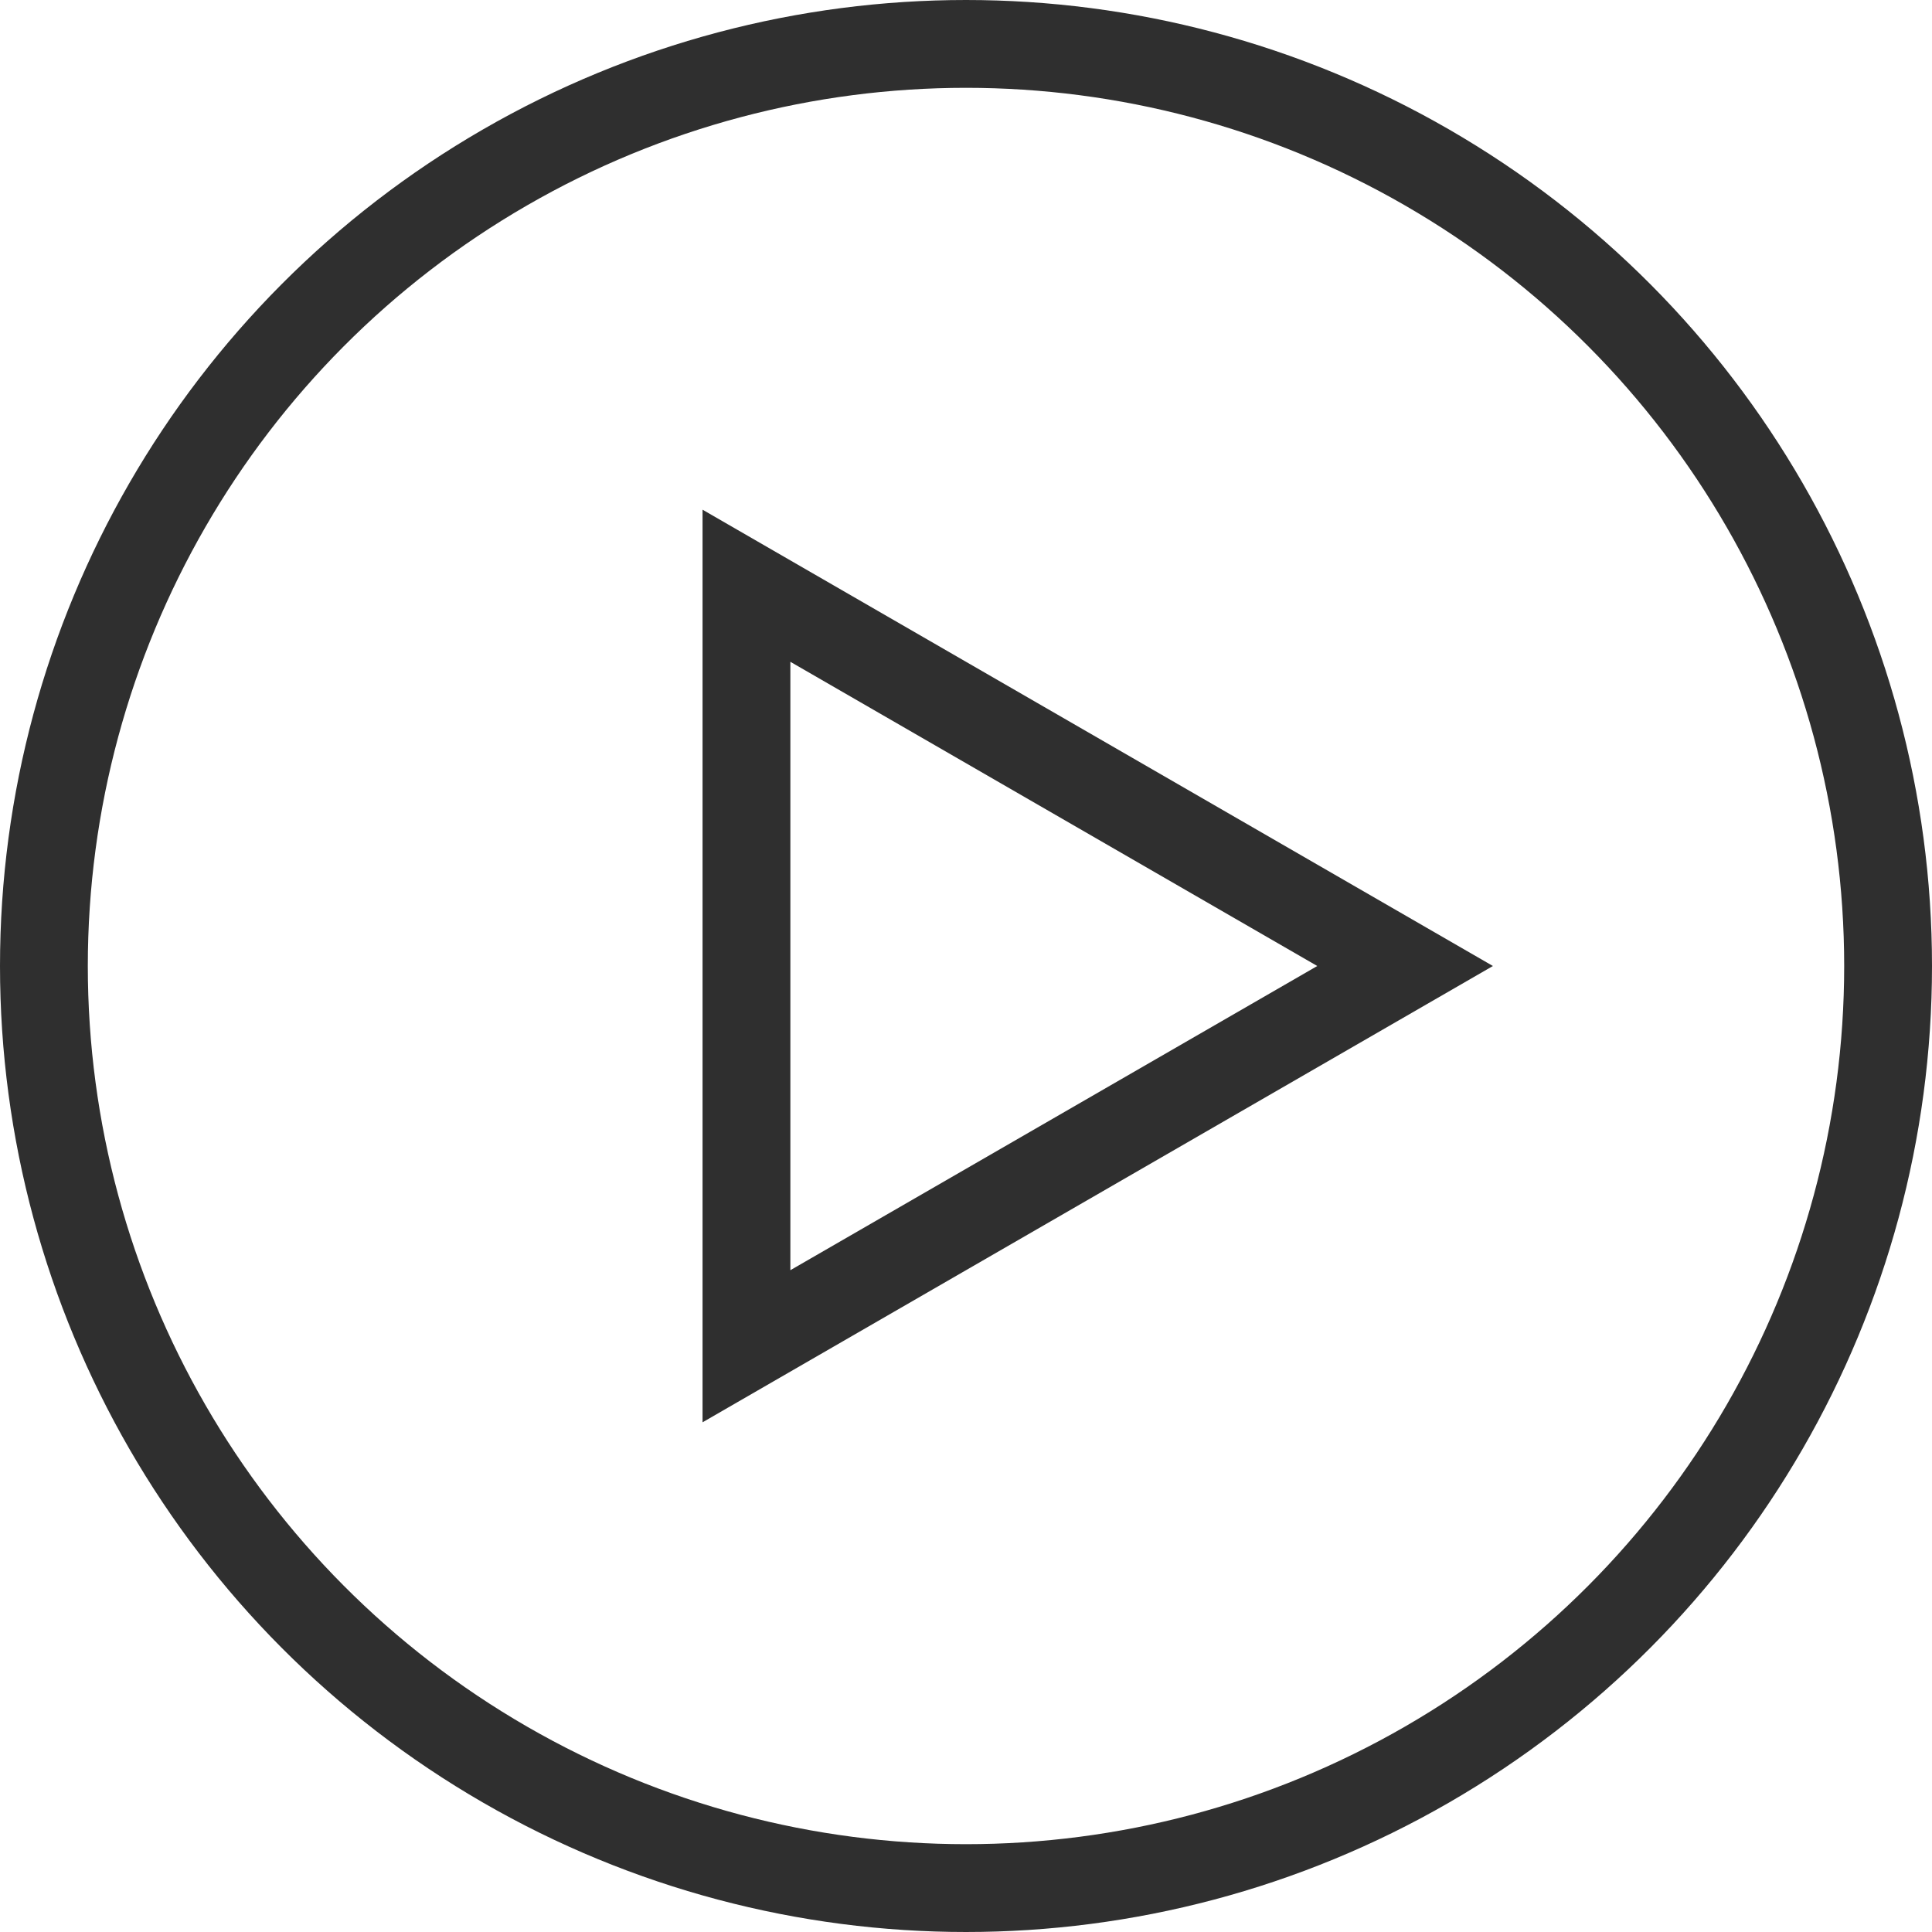
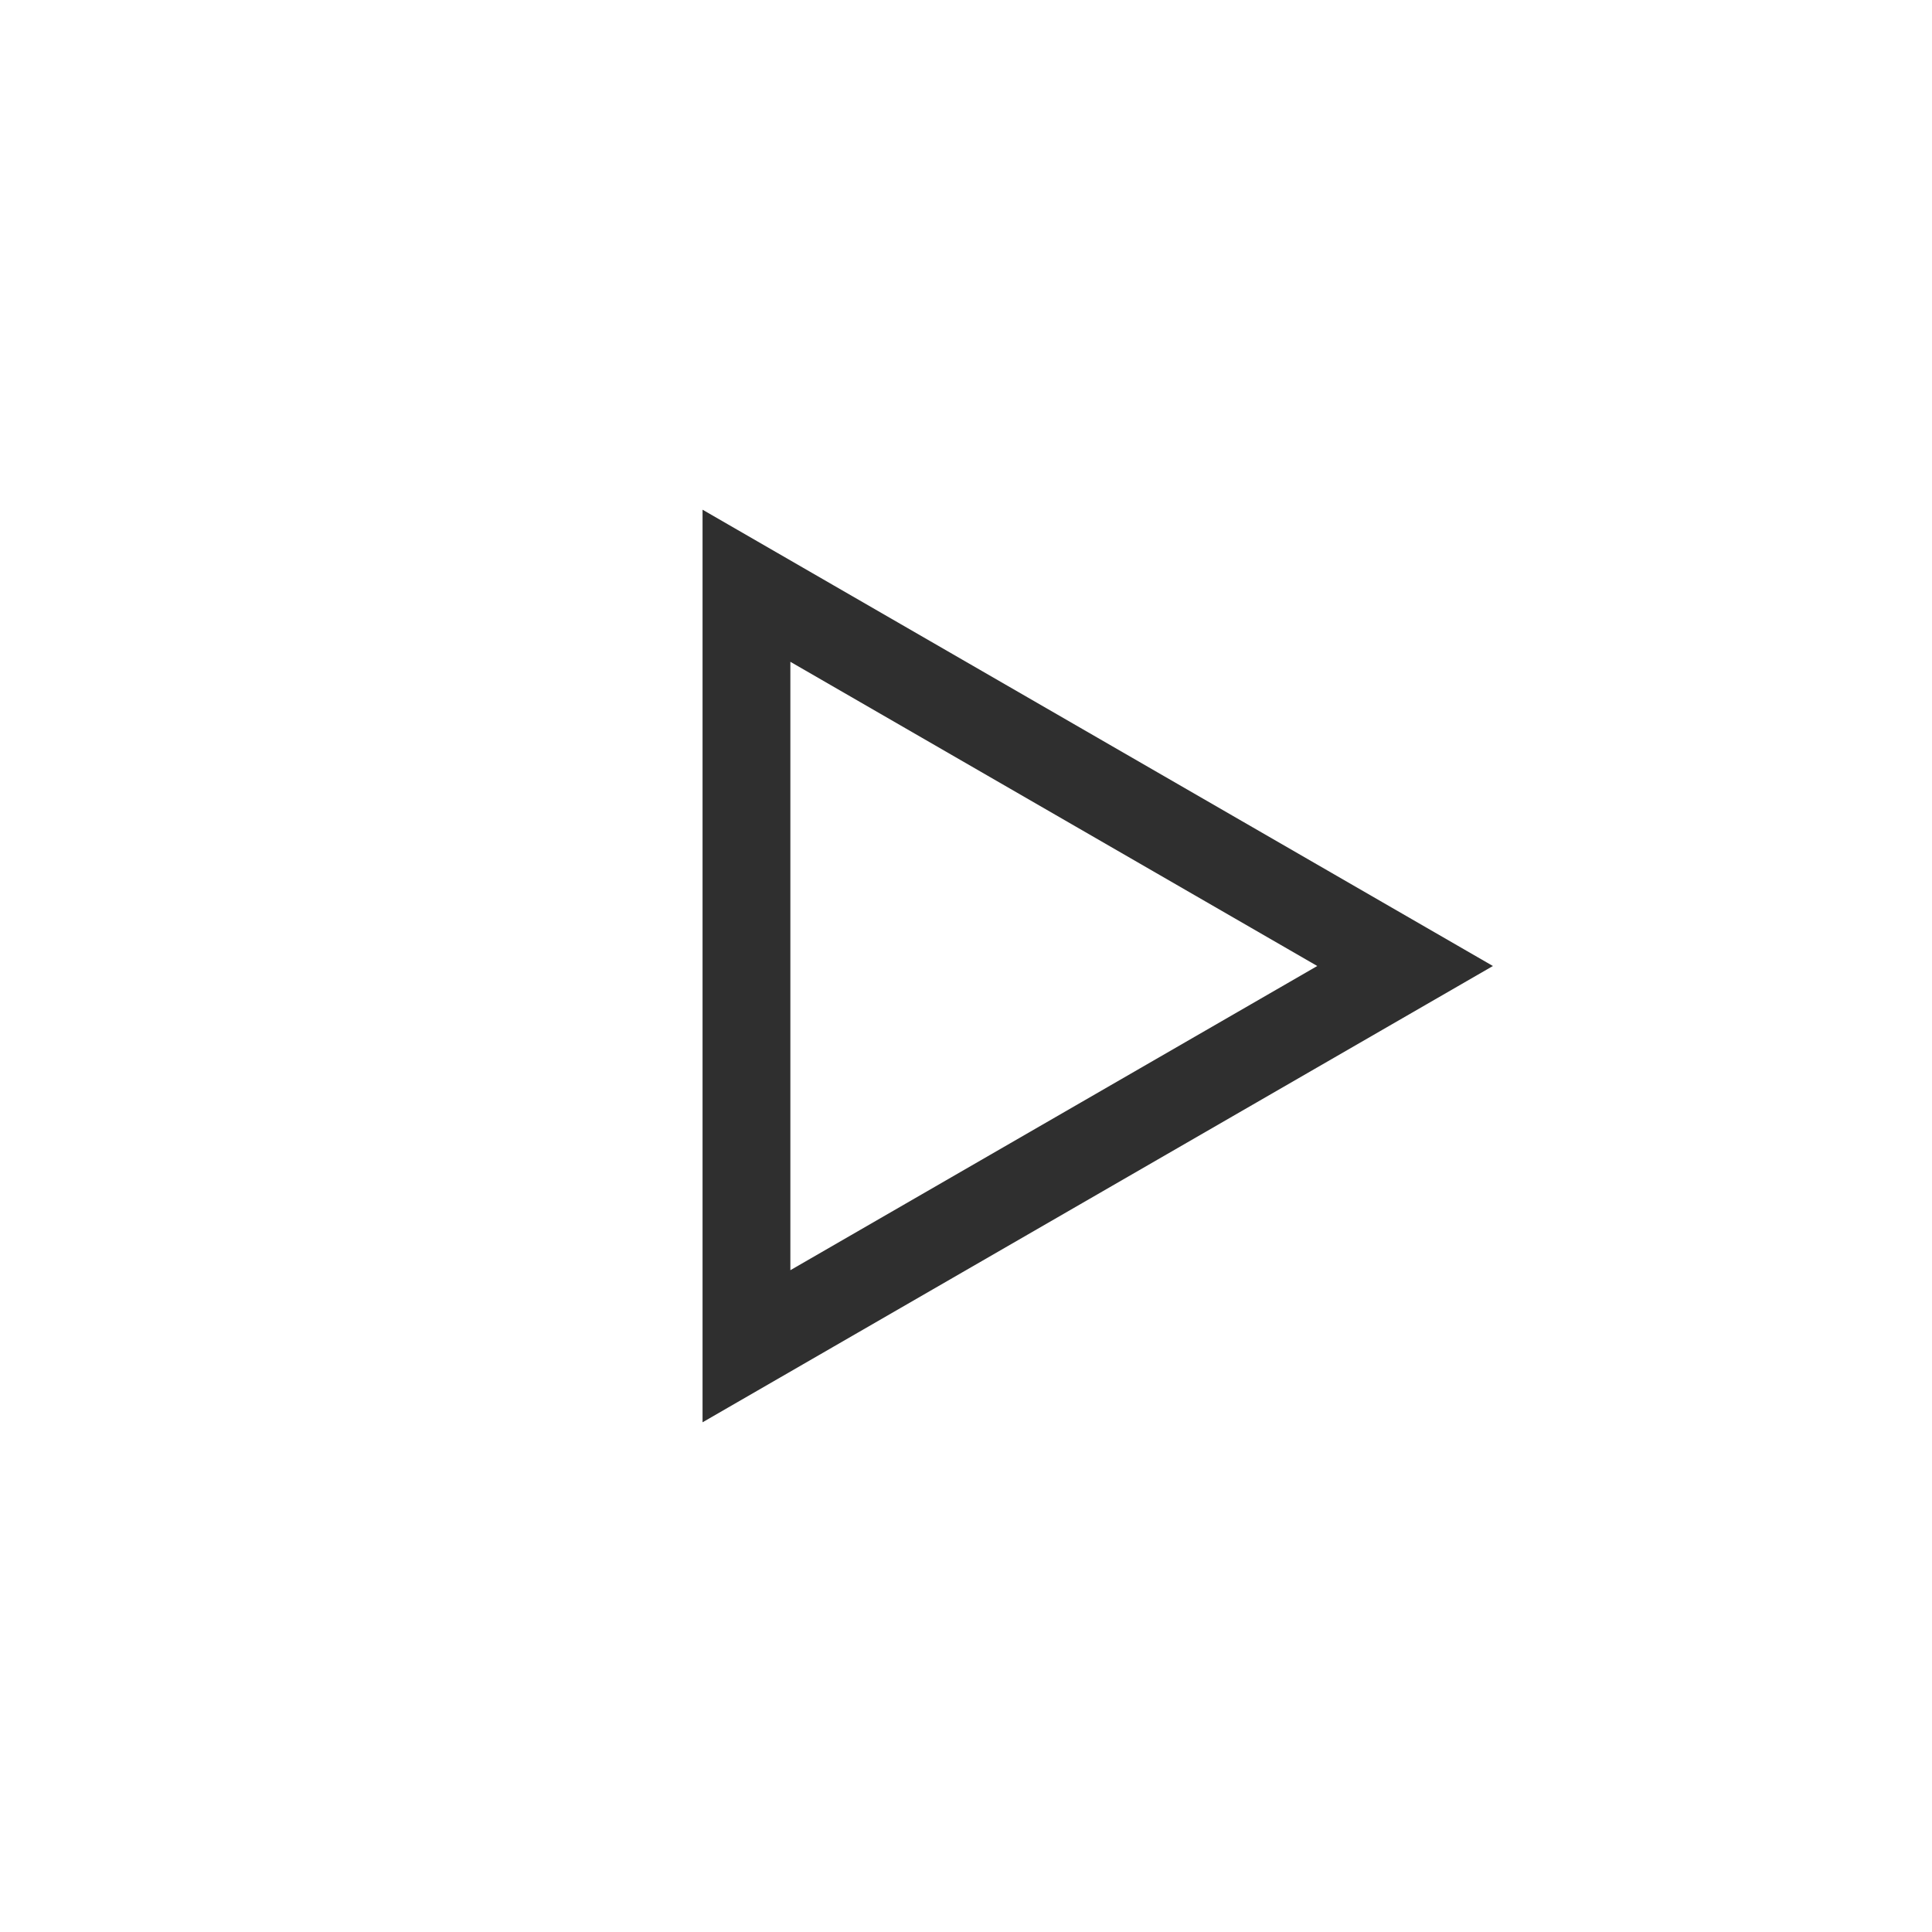
<svg xmlns="http://www.w3.org/2000/svg" width="22" height="22" viewBox="0 0 22 22" fill="none">
  <path d="M8.5 6.67L16 11L8.5 15.33L8.5 6.67Z" stroke="#2F2F2F" />
-   <circle cx="11" cy="11" r="10.5" stroke="#2F2F2F" />
</svg>